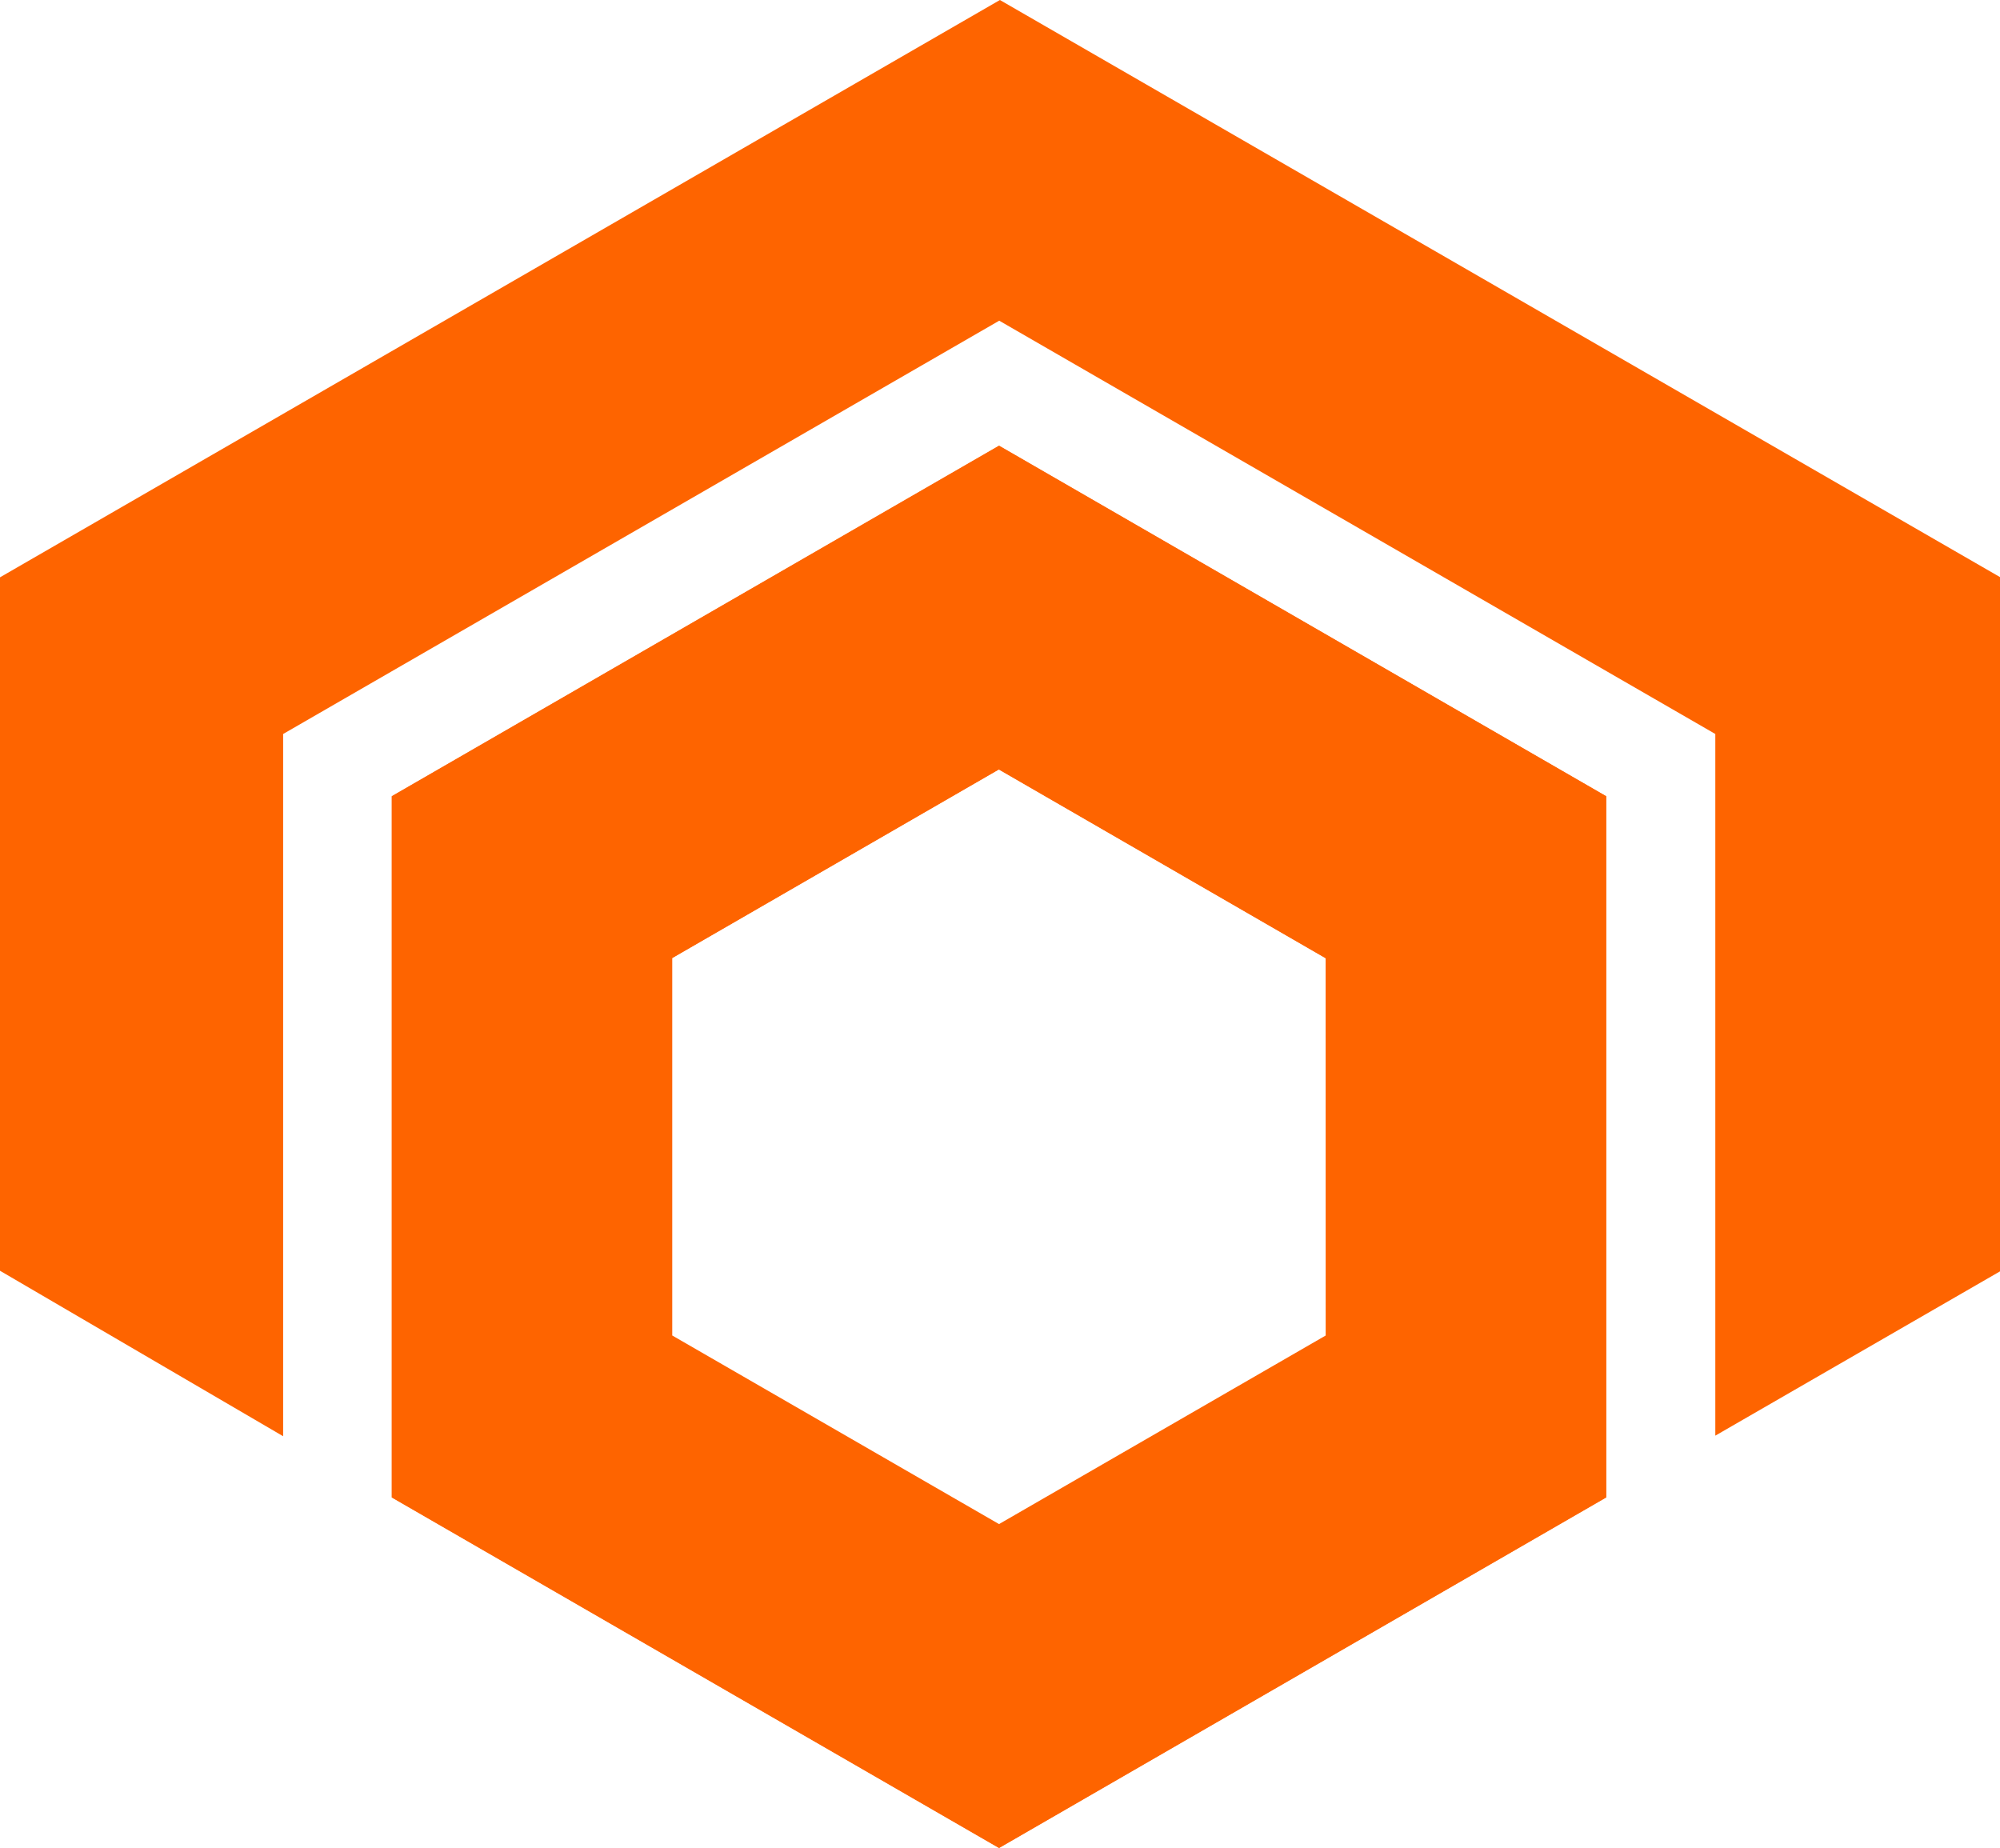
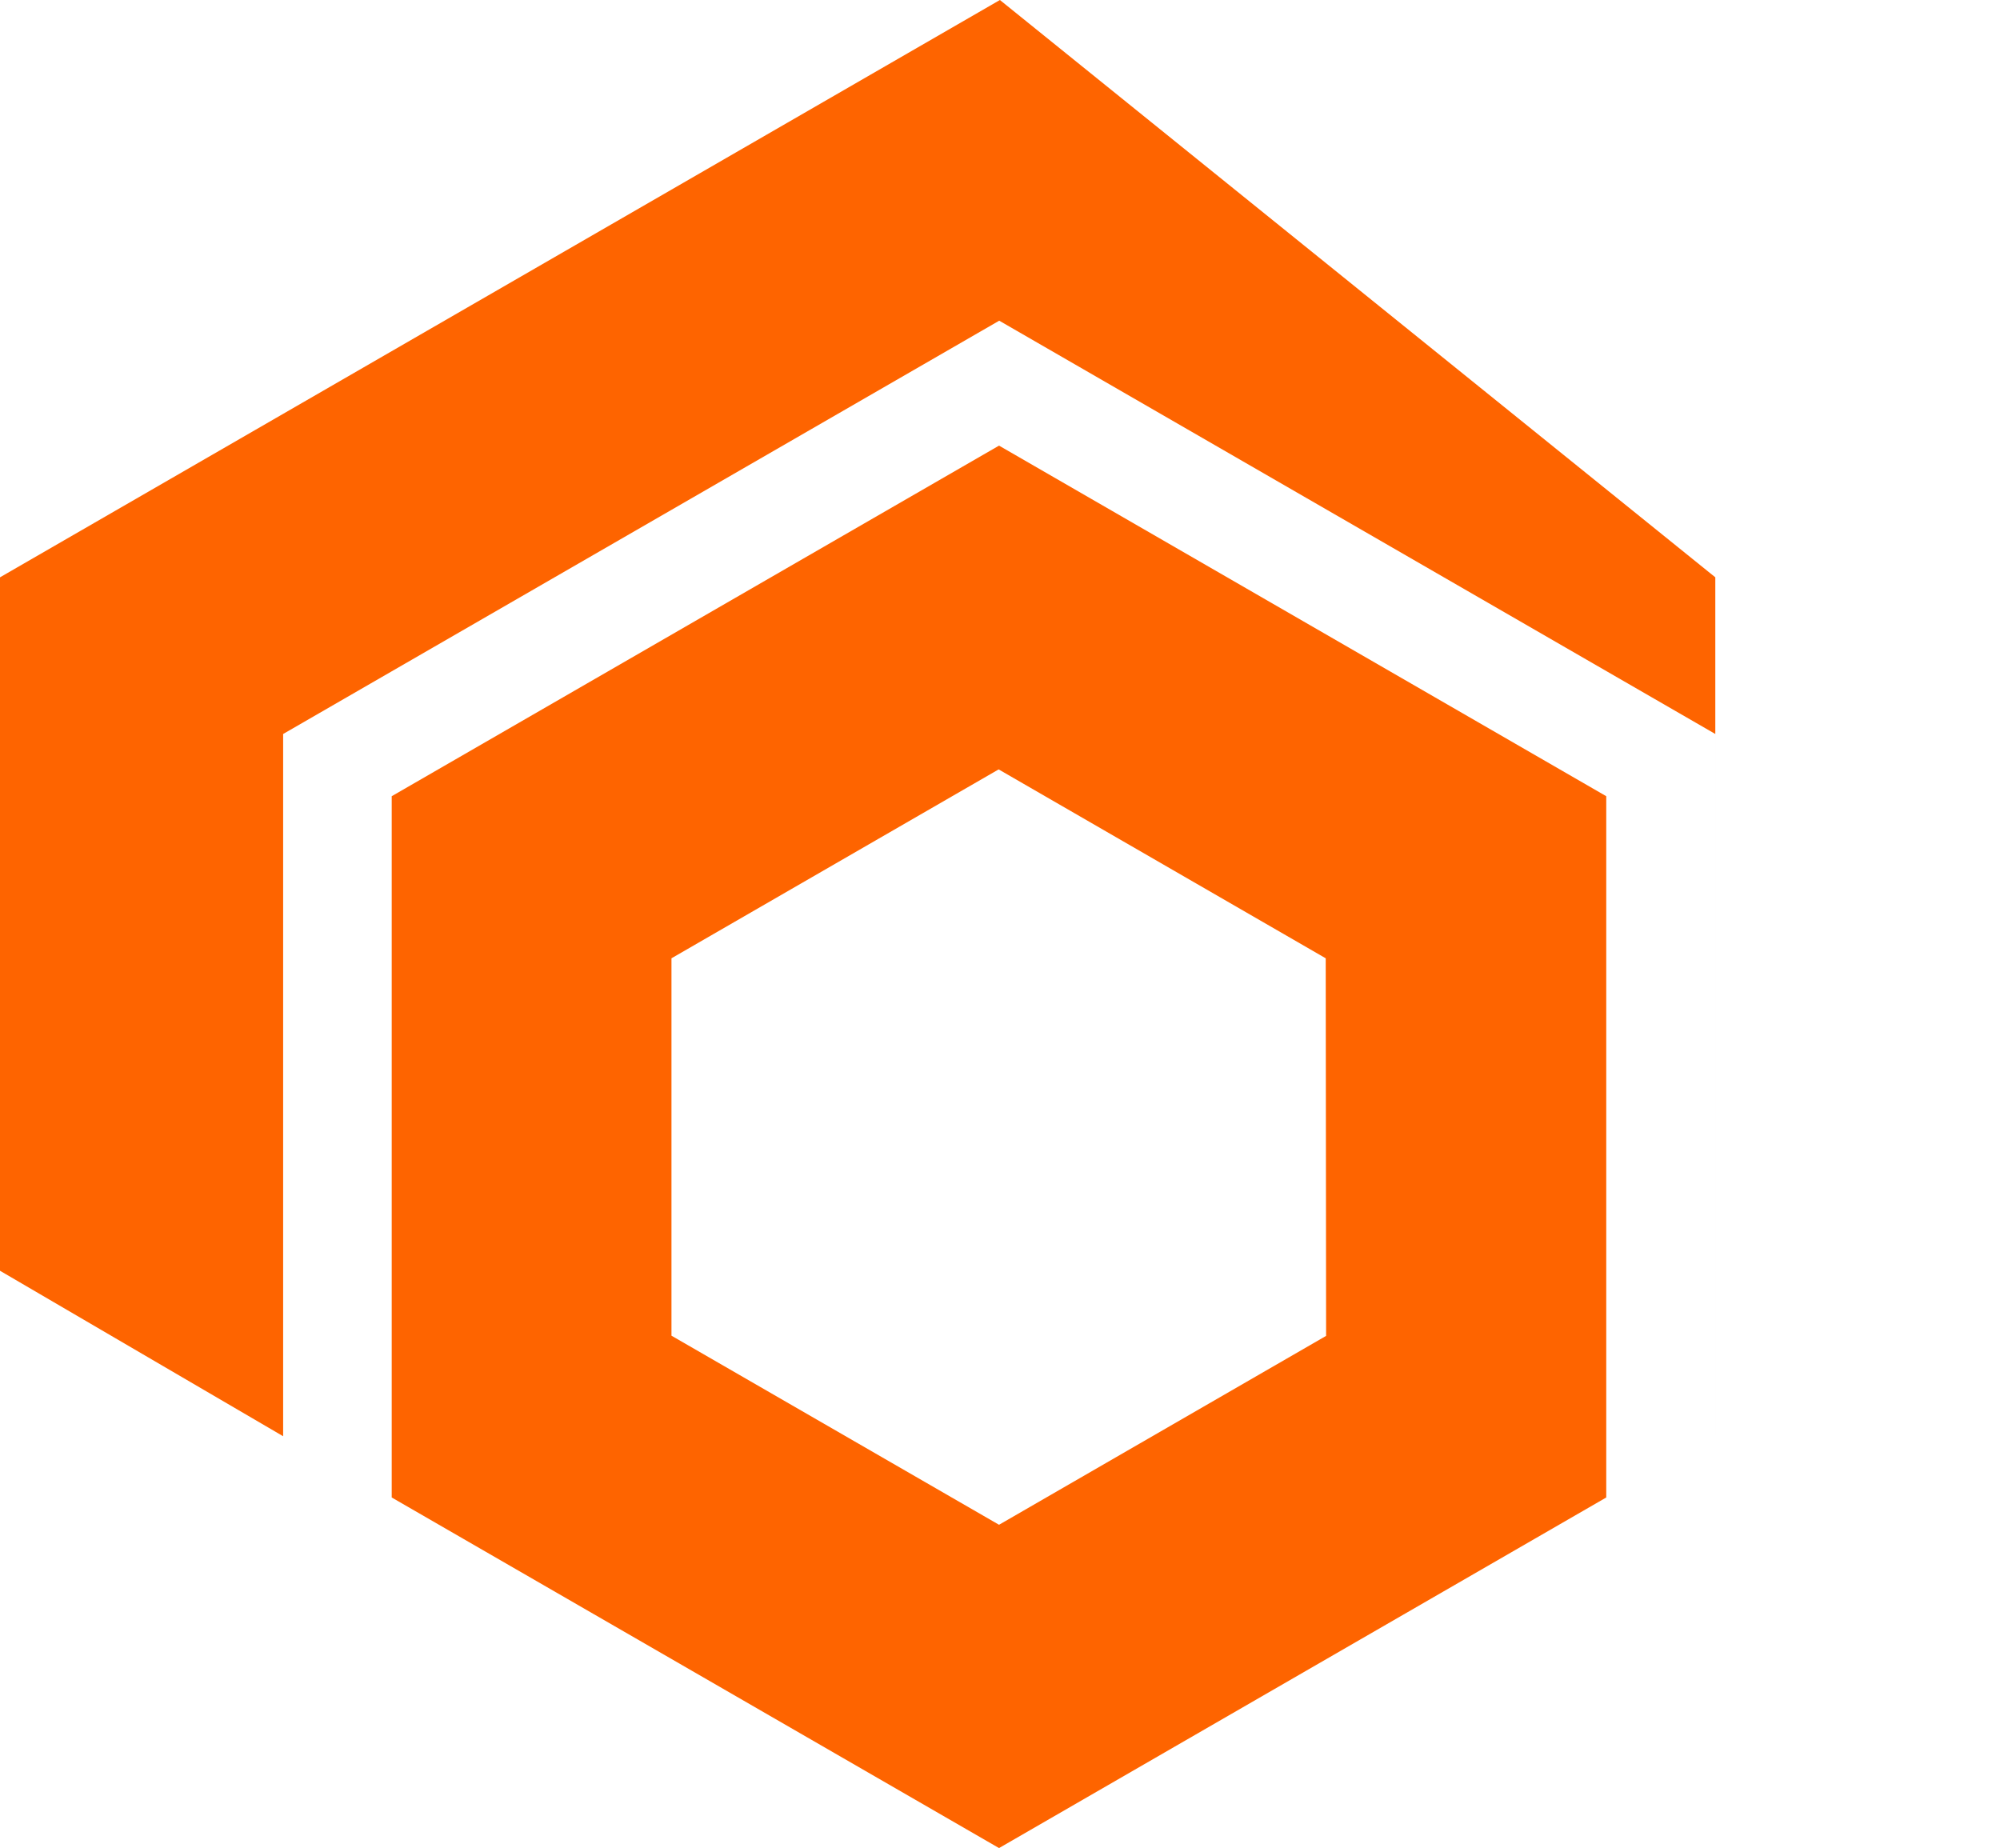
<svg xmlns="http://www.w3.org/2000/svg" id="Laag_1" data-name="Laag 1" viewBox="0 0 206.68 190.98">
  <defs>
    <style>.cls-1{fill:#fe6400;}</style>
  </defs>
-   <path class="cls-1" d="M346.87,350.57V278l74-42.71,74,42.71v72.51l29.46-17V261.81L420.94,202.15,317.61,261.81v71.66Z" transform="translate(-317.61 -202.15)" />
-   <path class="cls-1" d="M420.85,248.23l-62.74,36.21v72.44l62.74,36.22,62.73-36.22V284.44Zm33.76,91.93-33.76,19.49-33.77-19.49v-39l33.77-19.5,33.76,19.5Z" transform="translate(-317.61 -202.15)" />
+   <path class="cls-1" d="M346.87,350.57V278l74-42.71,74,42.71v72.51V261.81L420.94,202.15,317.61,261.81v71.66Z" transform="translate(-317.61 -202.15)" />
  <path class="cls-1" d="M420.85,248.2l-62.76,36.23V356.9l62.76,36.23L483.6,356.9V284.43Zm33.8,92-33.8,19.52L387,340.18v-39l33.81-19.52,33.8,19.52Z" transform="translate(-317.61 -202.15)" />
</svg>